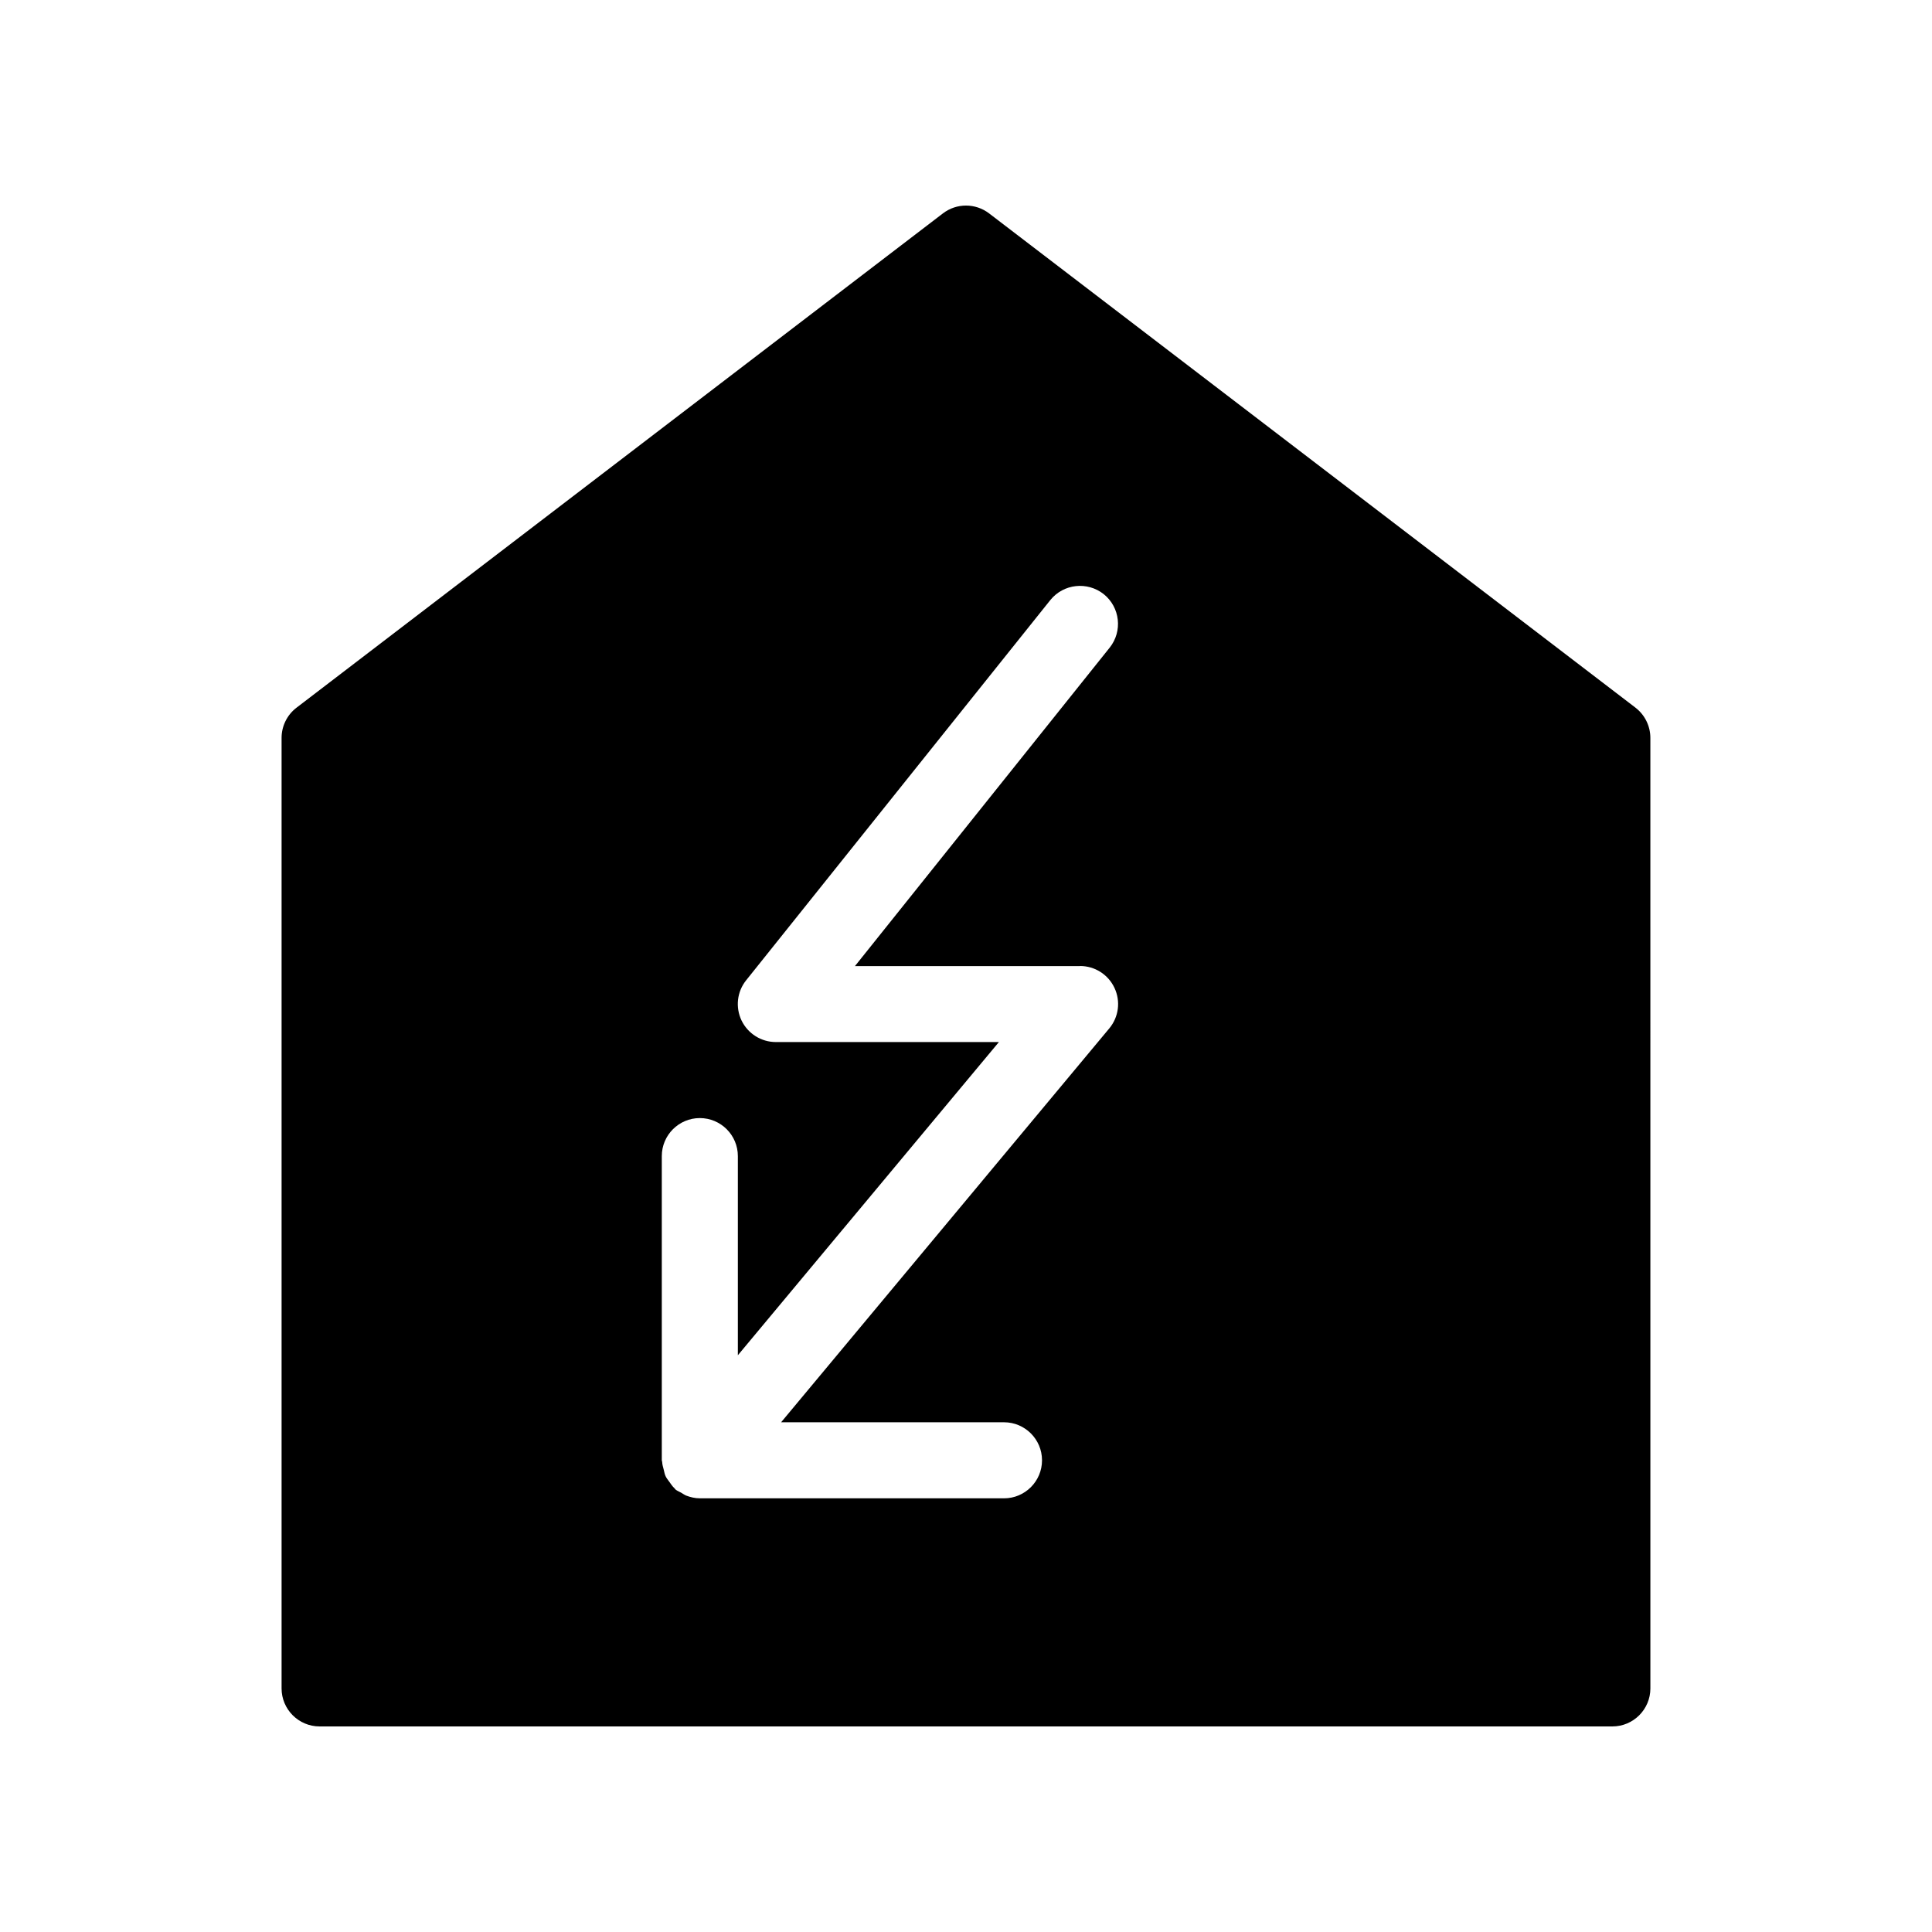
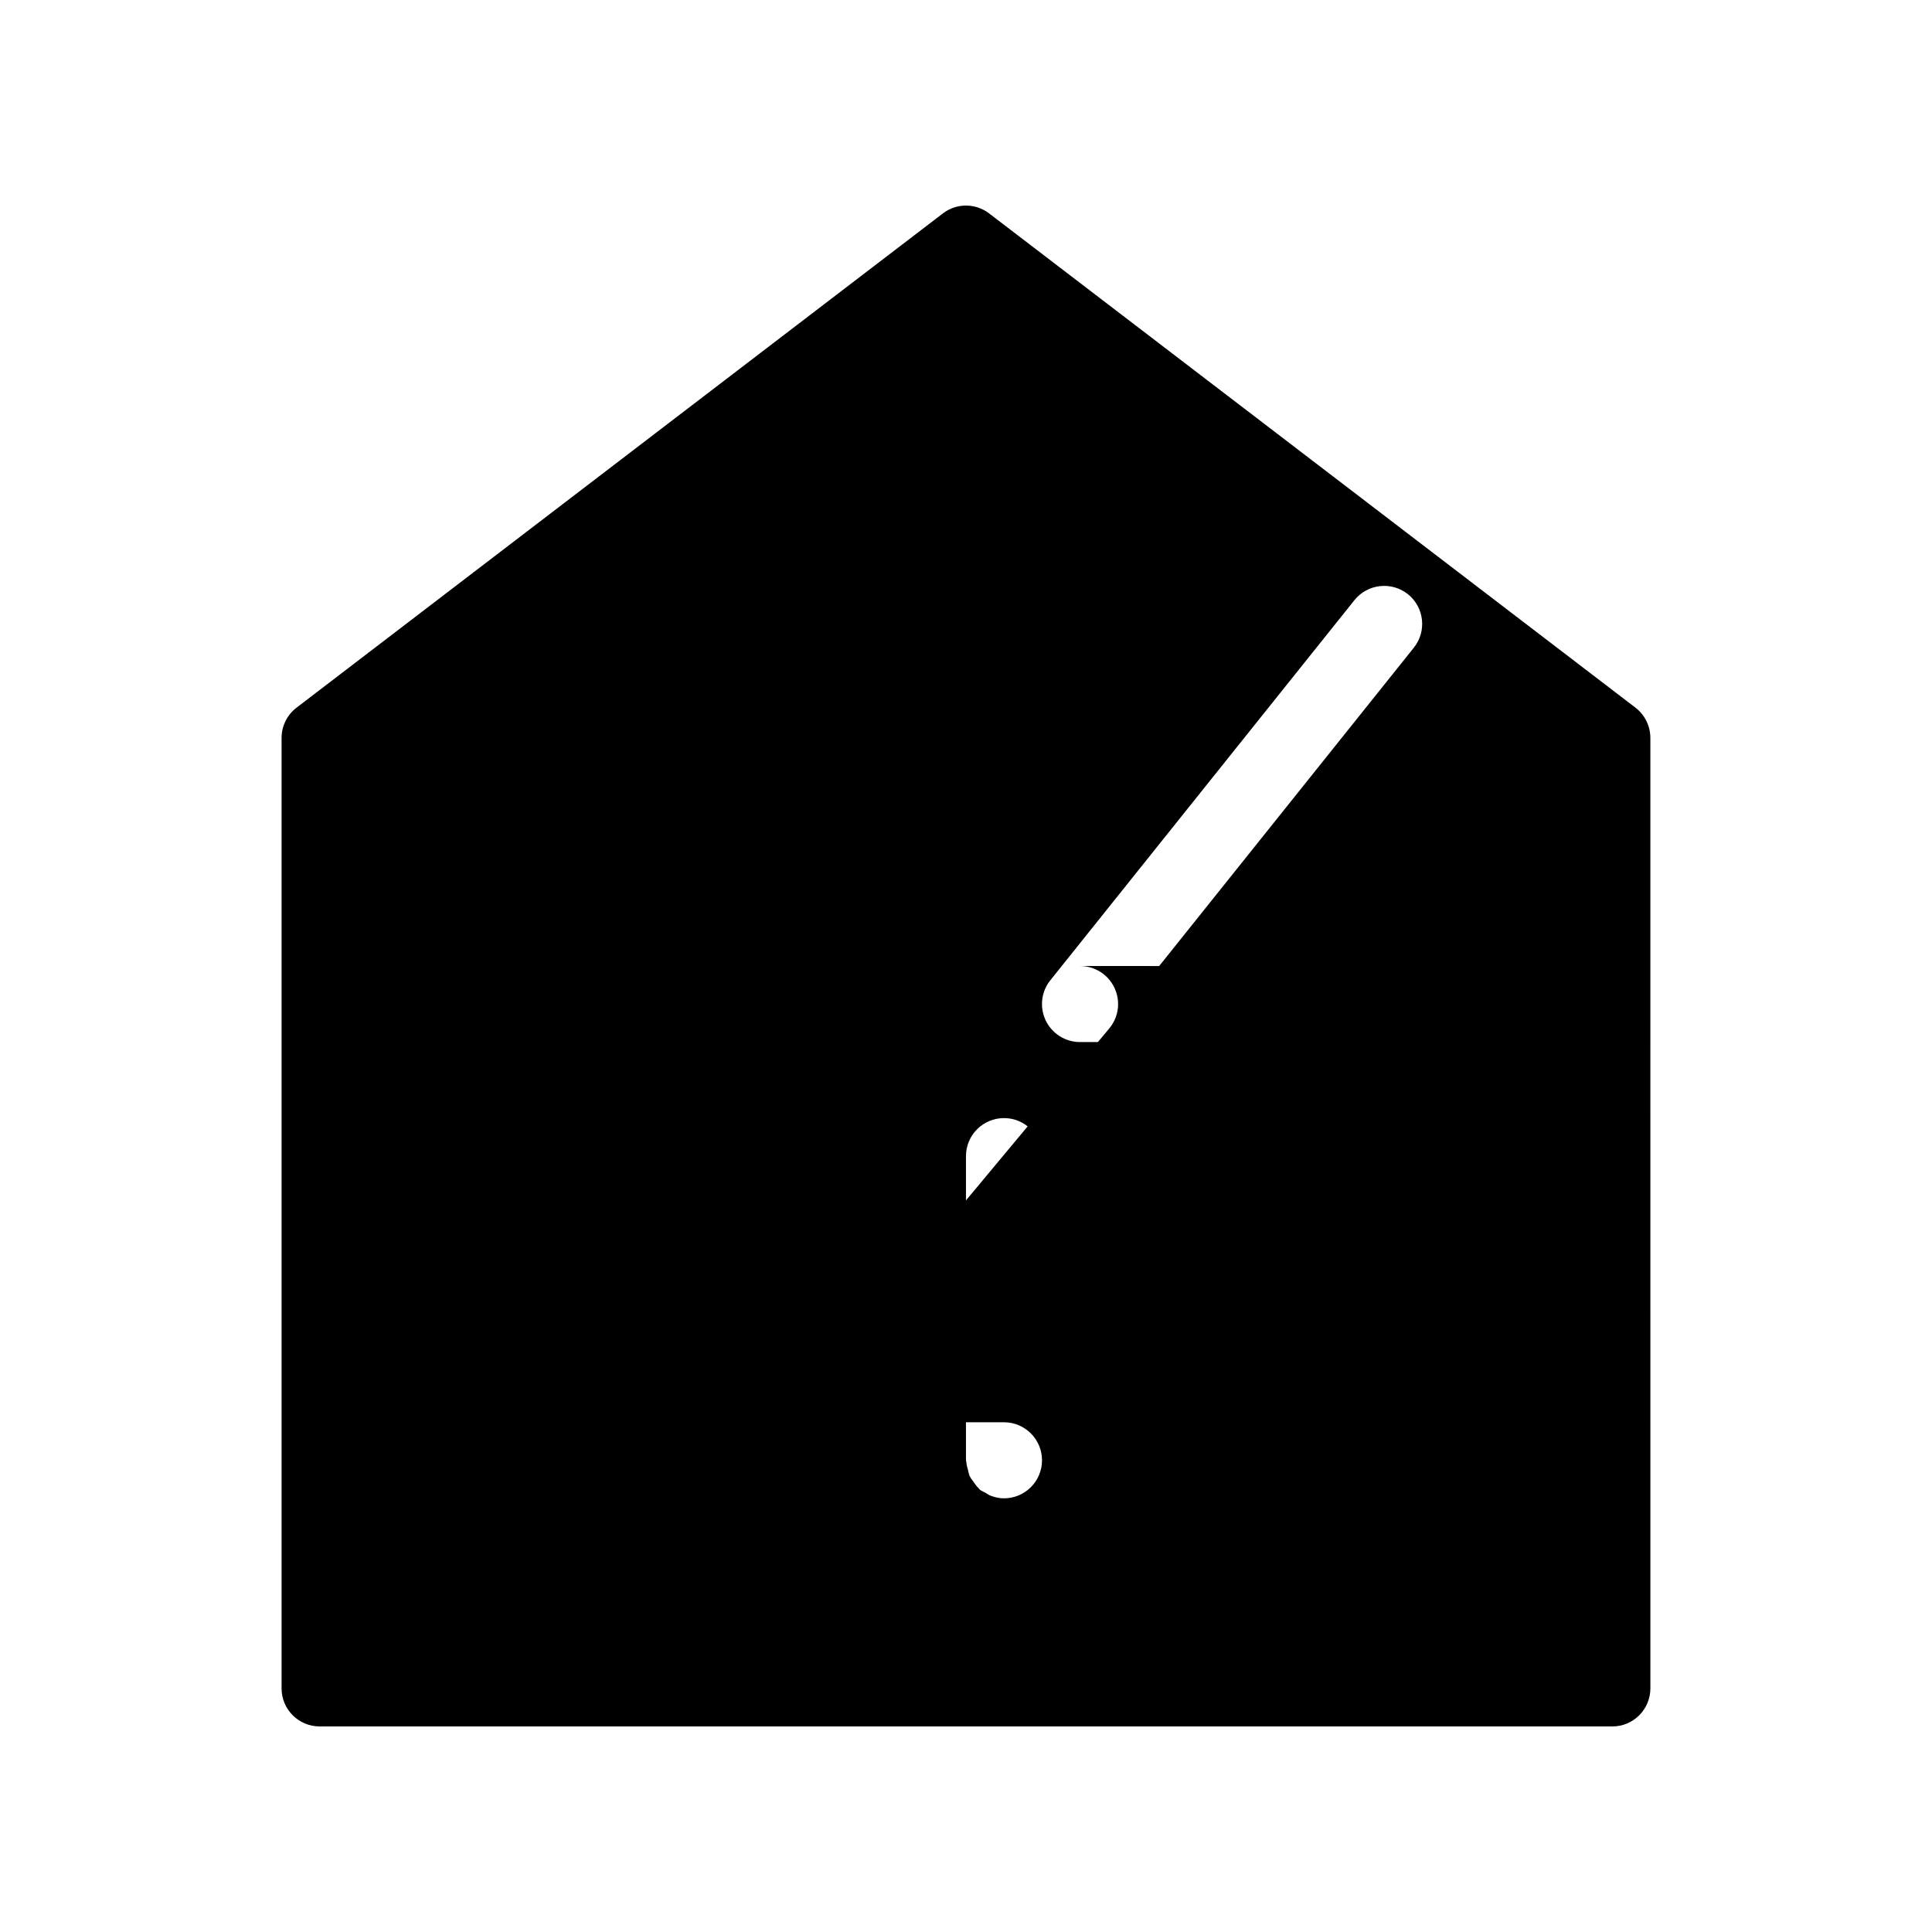
<svg xmlns="http://www.w3.org/2000/svg" fill="#000000" width="800px" height="800px" version="1.1" viewBox="144 144 512 512">
-   <path d="m577.42 331.54-171.3-130.99c-3.629-2.762-8.625-2.762-12.234 0l-171.3 130.99c-2.496 1.895-3.965 4.879-3.965 8.004v251.9c0 5.562 4.516 10.078 10.078 10.078h342.59c5.562 0 10.078-4.516 10.078-10.078l-0.004-251.9c0-3.125-1.473-6.109-3.949-8.004zm-147.2 68.461c3.91 0 7.477 2.258 9.129 5.805 1.672 3.547 1.129 7.719-1.371 10.723l-86.977 104.39 59.066-0.004c5.562 0 10.078 4.516 10.078 10.078s-4.516 10.078-10.078 10.078l-80.609-0.004c-1.25 0-2.457-0.281-3.629-0.727-0.465-0.203-0.848-0.484-1.289-0.746-0.504-0.301-1.047-0.465-1.531-0.867-0.121-0.102-0.16-0.242-0.281-0.344-0.543-0.484-0.926-1.109-1.352-1.691-0.344-0.484-0.727-0.926-0.969-1.449-0.262-0.543-0.363-1.148-0.504-1.734-0.18-0.707-0.402-1.371-0.422-2.098-0.02-0.141-0.098-0.262-0.098-0.422v-80.609c0-5.562 4.516-10.078 10.078-10.078s10.078 4.516 10.078 10.078v52.777l69.184-83.008-59.113 0.004c-3.871 0-7.394-2.215-9.09-5.703-1.672-3.508-1.211-7.637 1.211-10.66l80.609-100.76c3.488-4.332 9.812-5.019 14.168-1.57 4.332 3.488 5.039 9.812 1.57 14.168l-67.512 84.398 59.652-0.004z" />
+   <path d="m577.42 331.54-171.3-130.99c-3.629-2.762-8.625-2.762-12.234 0l-171.3 130.99c-2.496 1.895-3.965 4.879-3.965 8.004v251.9c0 5.562 4.516 10.078 10.078 10.078h342.59c5.562 0 10.078-4.516 10.078-10.078l-0.004-251.9c0-3.125-1.473-6.109-3.949-8.004zm-147.2 68.461c3.91 0 7.477 2.258 9.129 5.805 1.672 3.547 1.129 7.719-1.371 10.723l-86.977 104.39 59.066-0.004c5.562 0 10.078 4.516 10.078 10.078s-4.516 10.078-10.078 10.078c-1.25 0-2.457-0.281-3.629-0.727-0.465-0.203-0.848-0.484-1.289-0.746-0.504-0.301-1.047-0.465-1.531-0.867-0.121-0.102-0.16-0.242-0.281-0.344-0.543-0.484-0.926-1.109-1.352-1.691-0.344-0.484-0.727-0.926-0.969-1.449-0.262-0.543-0.363-1.148-0.504-1.734-0.18-0.707-0.402-1.371-0.422-2.098-0.02-0.141-0.098-0.262-0.098-0.422v-80.609c0-5.562 4.516-10.078 10.078-10.078s10.078 4.516 10.078 10.078v52.777l69.184-83.008-59.113 0.004c-3.871 0-7.394-2.215-9.09-5.703-1.672-3.508-1.211-7.637 1.211-10.66l80.609-100.76c3.488-4.332 9.812-5.019 14.168-1.57 4.332 3.488 5.039 9.812 1.57 14.168l-67.512 84.398 59.652-0.004z" />
</svg>